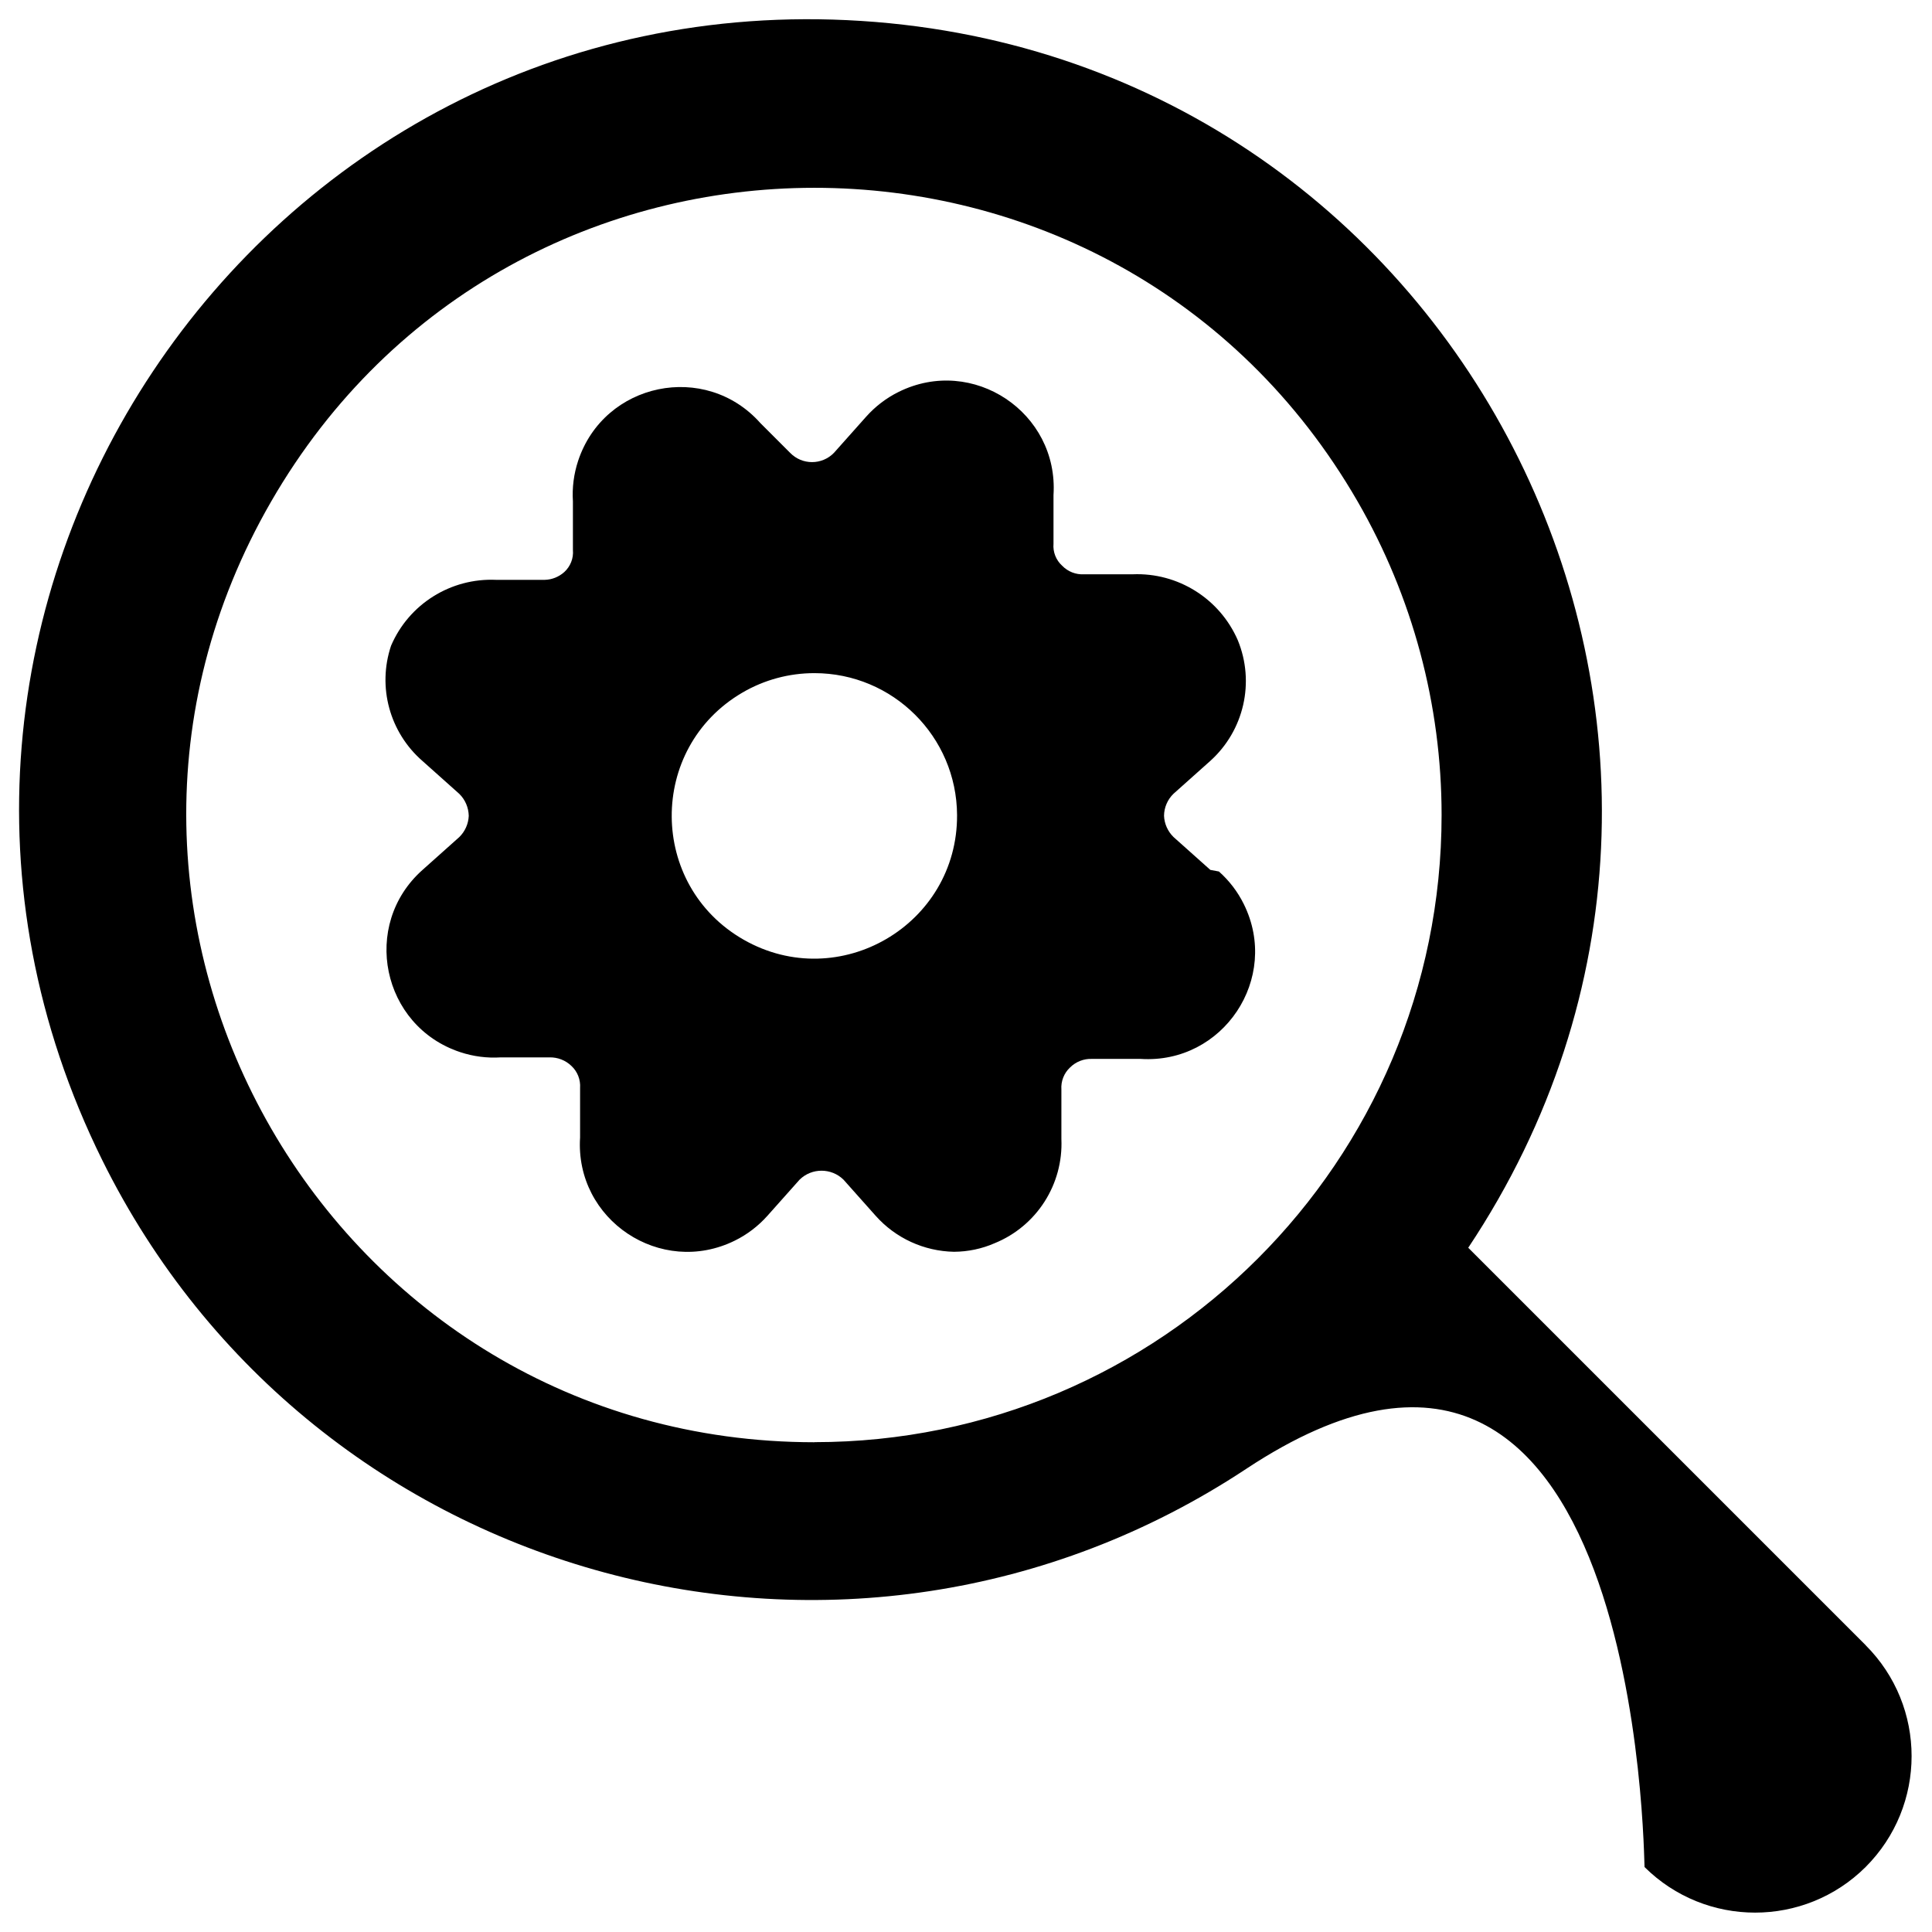
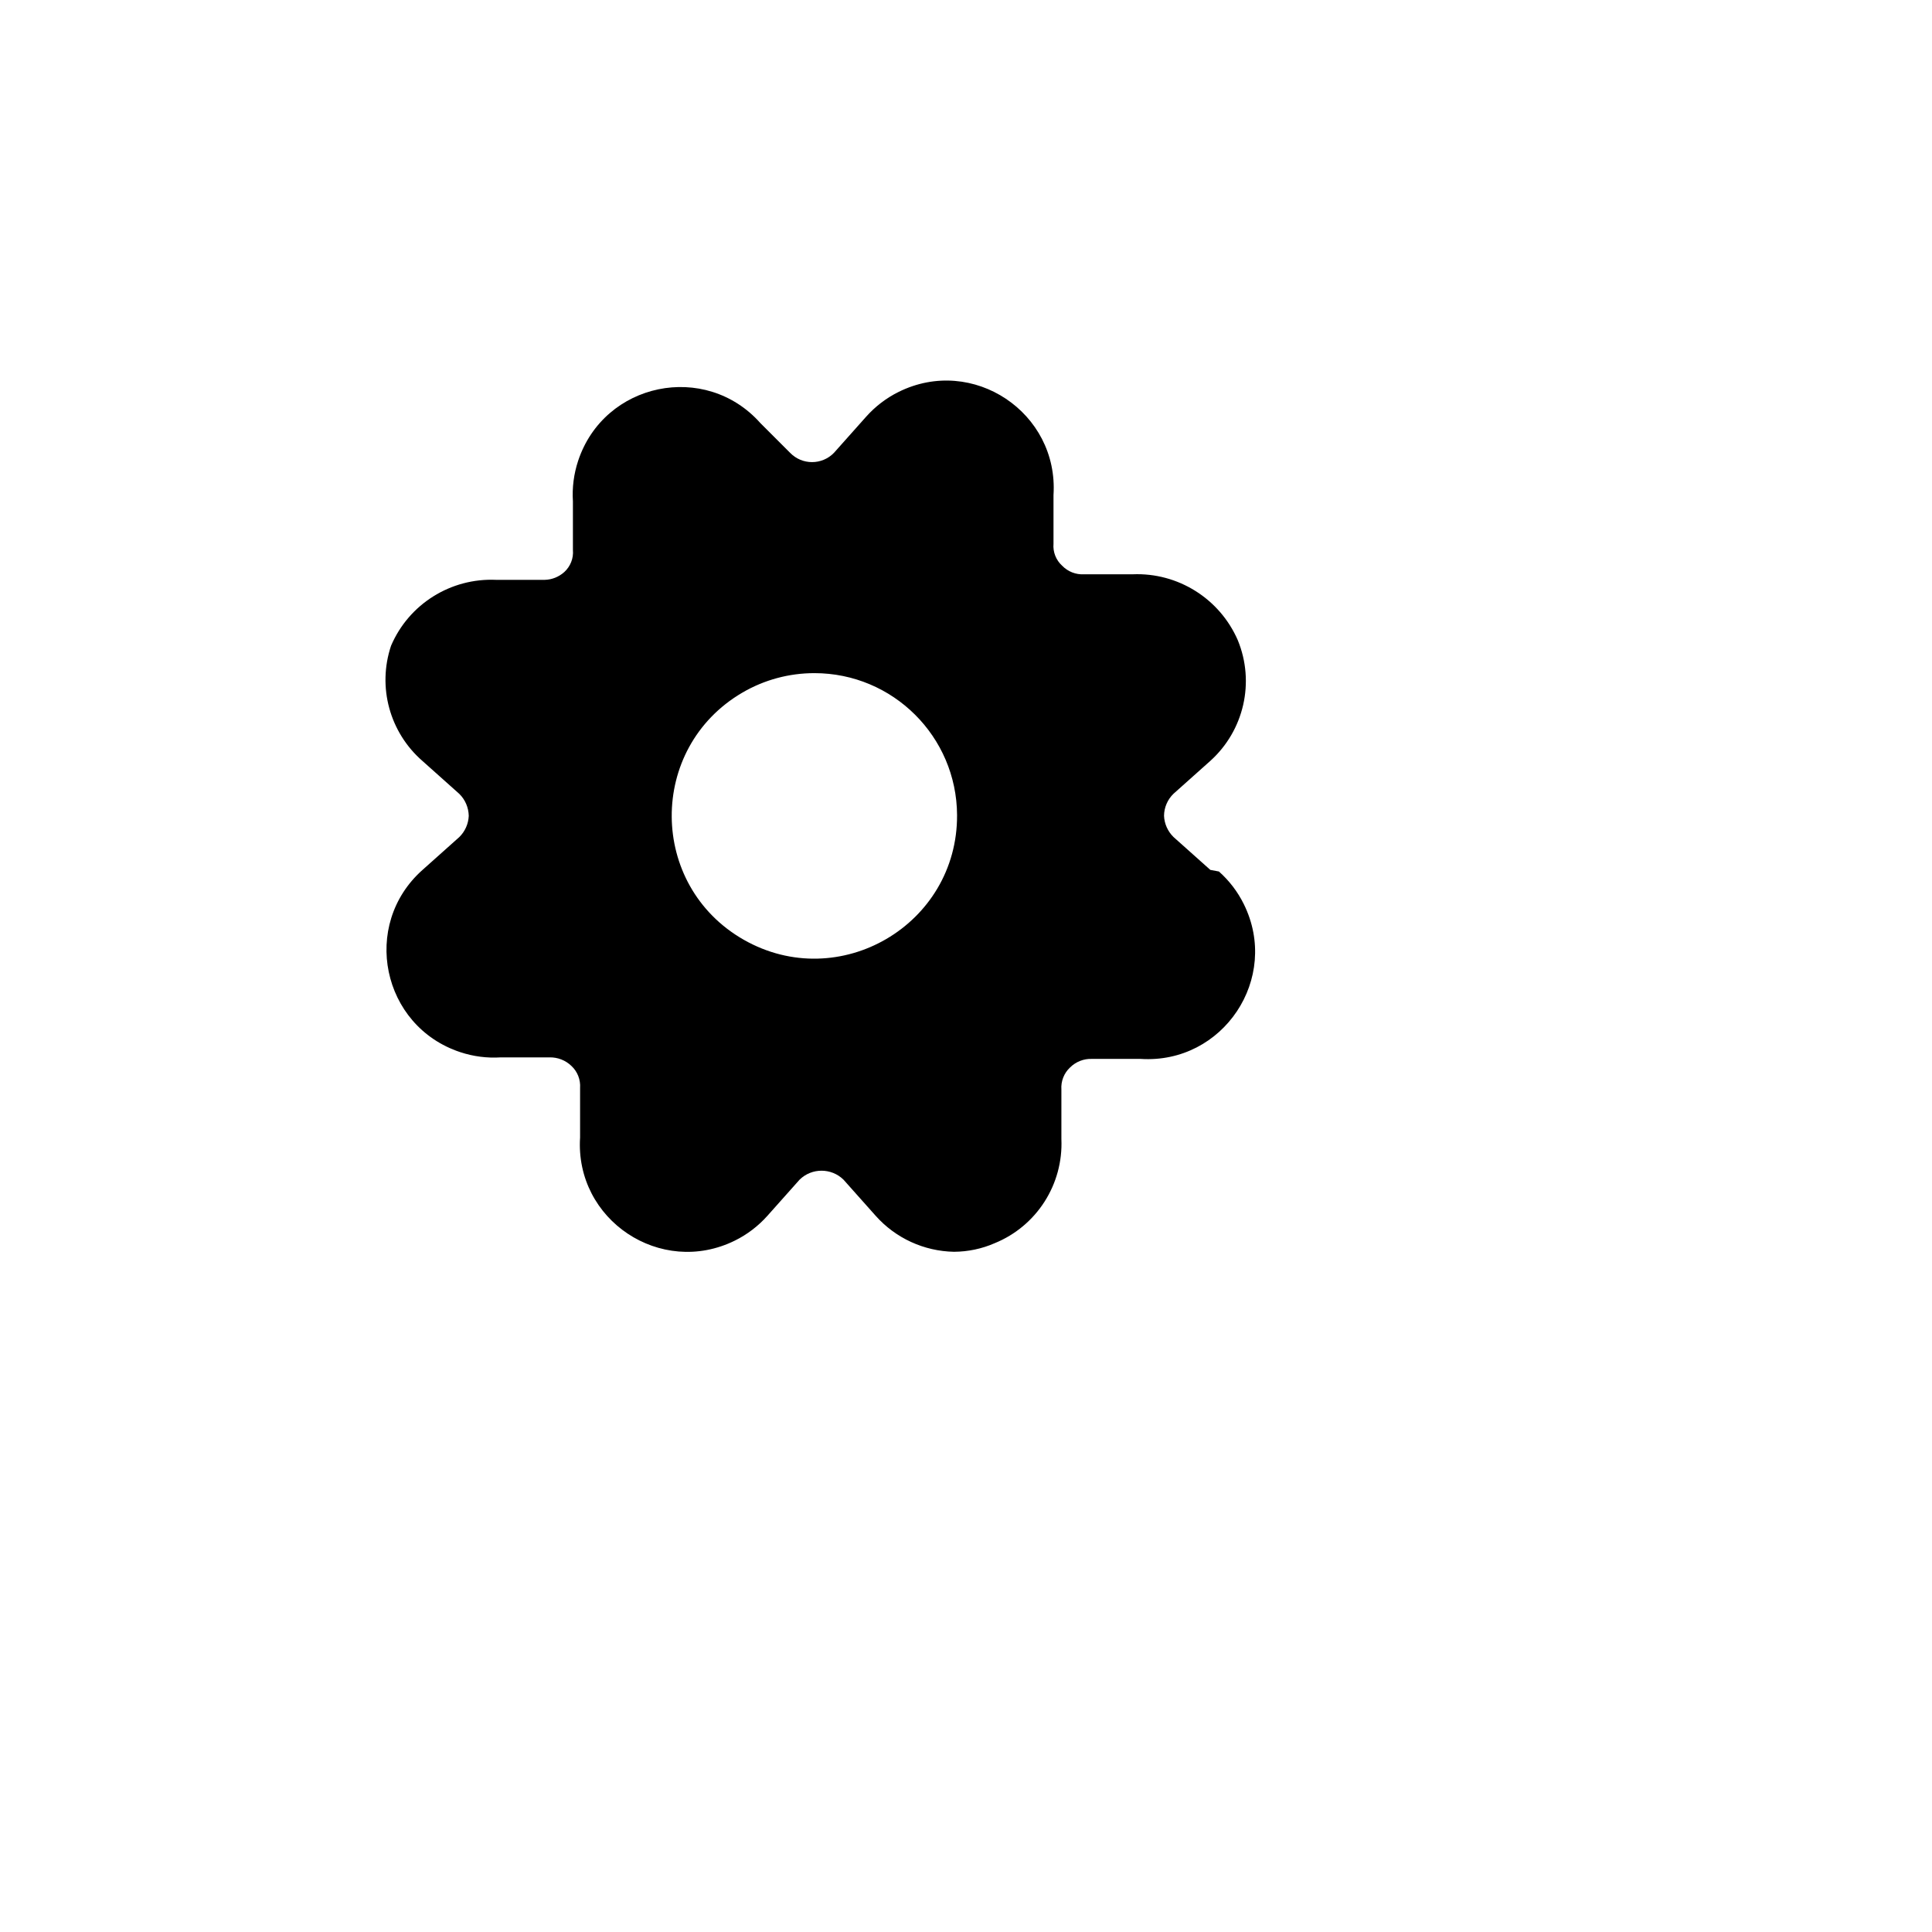
<svg xmlns="http://www.w3.org/2000/svg" viewBox="0 0 24 24" id="Cog-Search-1--Streamline-Ultimate">
  <desc>
    Cog Search 1 Streamline Icon: https://streamlinehq.com
  </desc>
  <g id="Cog-Search-1--Streamline-Ultimate.svg">
-     <path d="m23.177 20.438 -4.938 -4.938C22.429 9.21 18.239 0.744 10.698 0.26 3.156 -0.224 -2.081 7.638 1.27 14.411c2.619 5.293 9.286 7.092 14.212 3.835s4.938 4.947 4.947 4.947c0.76 0.755 1.987 0.755 2.746 0 0.762 -0.761 0.762 -1.995 0 -2.756Zm-13.06 -2.522C4.119 17.915 0.37 11.423 3.369 6.229c2.999 -5.194 10.496 -5.195 13.495 -0.001 0.684 1.185 1.044 2.528 1.044 3.896 0 4.303 -3.488 7.791 -7.791 7.791Z" fill="#000000" stroke-width="1" />
    <path d="m15.035 10.806 -0.458 -0.409c-0.071 -0.07 -0.113 -0.164 -0.117 -0.263 0.001 -0.103 0.043 -0.201 0.117 -0.273l0.458 -0.409c0.419 -0.378 0.556 -0.978 0.341 -1.5 -0.225 -0.516 -0.743 -0.841 -1.305 -0.818h-0.604c-0.102 0.006 -0.202 -0.033 -0.273 -0.107 -0.076 -0.069 -0.116 -0.17 -0.107 -0.273v-0.604c0.066 -1.025 -1.002 -1.738 -1.923 -1.282 -0.154 0.076 -0.291 0.181 -0.405 0.309l-0.399 0.448c-0.149 0.154 -0.396 0.154 -0.545 0l-0.37 -0.37c-0.683 -0.767 -1.94 -0.506 -2.263 0.469 -0.054 0.163 -0.076 0.334 -0.065 0.505v0.604c0.009 0.103 -0.031 0.203 -0.107 0.273 -0.067 0.06 -0.153 0.095 -0.243 0.097h-0.604c-0.563 -0.025 -1.083 0.3 -1.305 0.818 -0.172 0.512 -0.018 1.077 0.39 1.432l0.458 0.409c0.073 0.072 0.115 0.17 0.117 0.273 -0.004 0.099 -0.046 0.193 -0.117 0.263l-0.458 0.409c-0.767 0.683 -0.506 1.94 0.469 2.263 0.163 0.054 0.334 0.076 0.505 0.065h0.604c0.102 -0.002 0.2 0.036 0.273 0.107 0.075 0.07 0.114 0.17 0.107 0.273v0.614c-0.066 1.025 1.002 1.737 1.923 1.282 0.154 -0.076 0.291 -0.181 0.405 -0.309l0.399 -0.448c0.151 -0.148 0.394 -0.148 0.545 0l0.399 0.448c0.248 0.279 0.601 0.441 0.974 0.448 0.174 -0.001 0.347 -0.037 0.506 -0.107 0.522 -0.213 0.853 -0.732 0.828 -1.295v-0.614c-0.007 -0.102 0.032 -0.203 0.107 -0.273 0.072 -0.072 0.171 -0.111 0.273 -0.107h0.604c1.025 0.066 1.738 -1.002 1.282 -1.923 -0.076 -0.154 -0.181 -0.291 -0.309 -0.405Zm-3.146 -0.682c0.007 1.365 -1.465 2.225 -2.65 1.55 -1.185 -0.676 -1.195 -2.381 -0.017 -3.07 0.272 -0.159 0.58 -0.242 0.895 -0.242 0.975 -0 1.767 0.788 1.772 1.763Z" fill="#000000" stroke-width="1" />
  </g>
</svg>